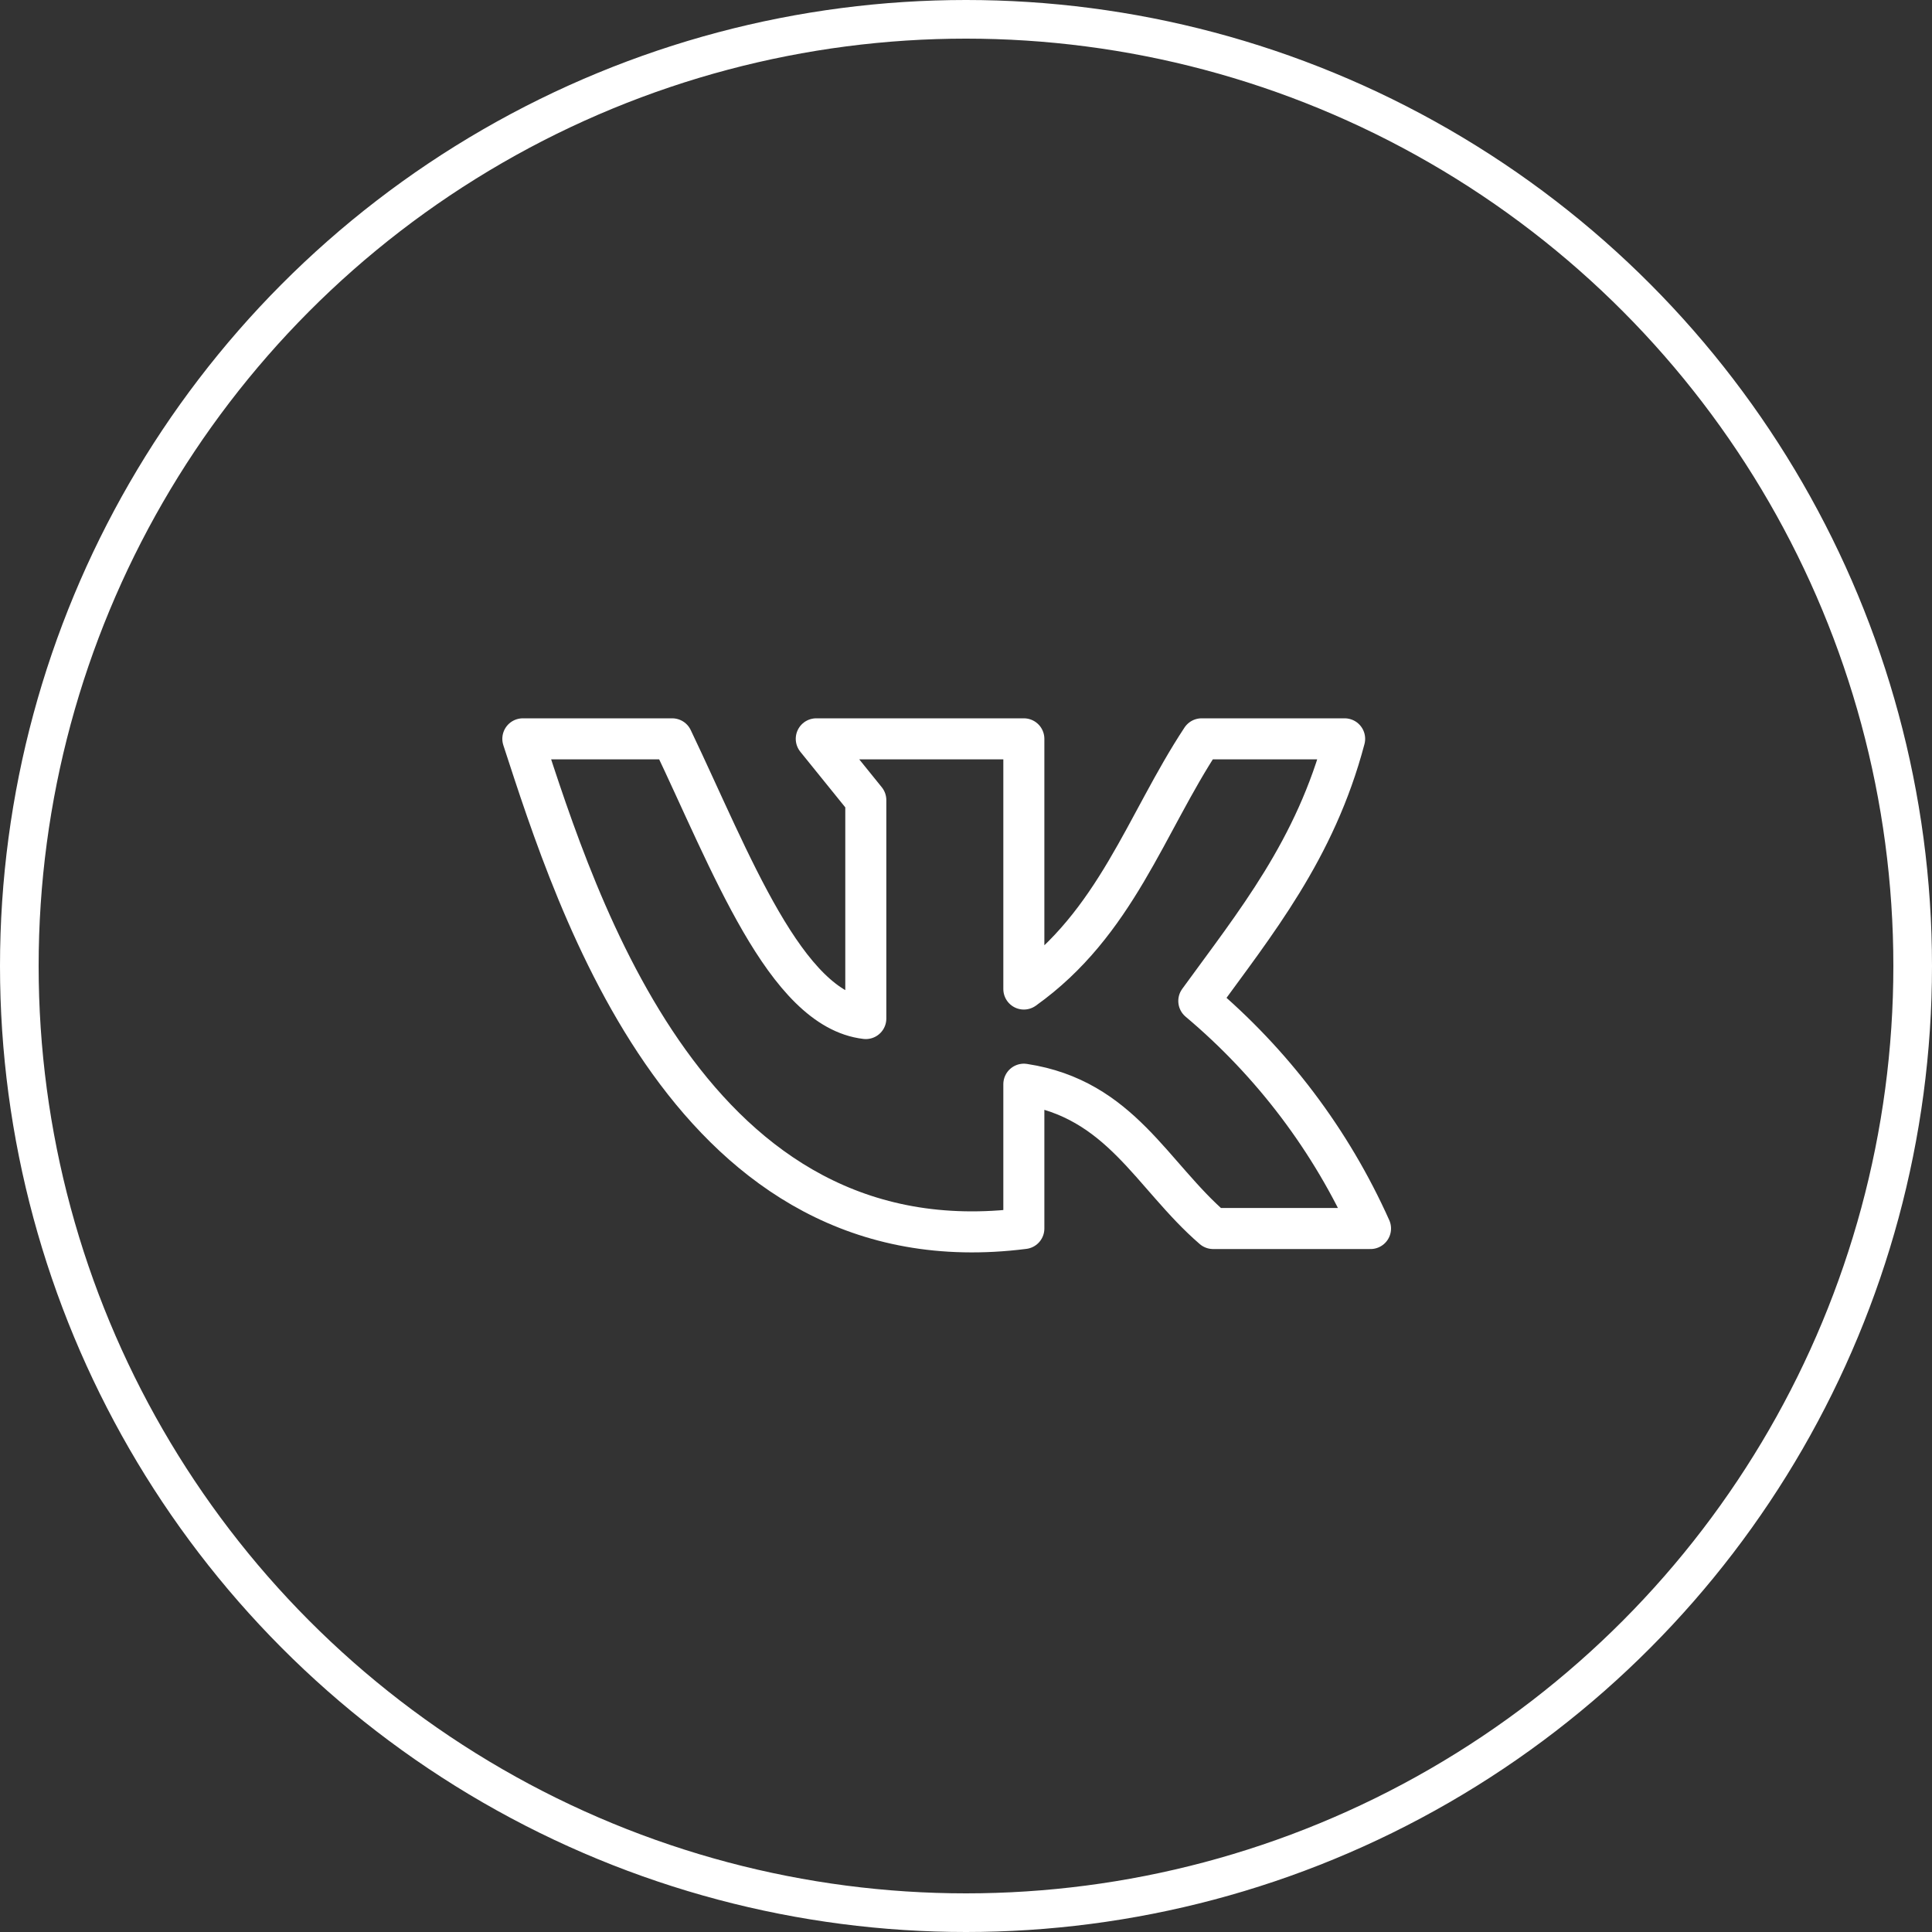
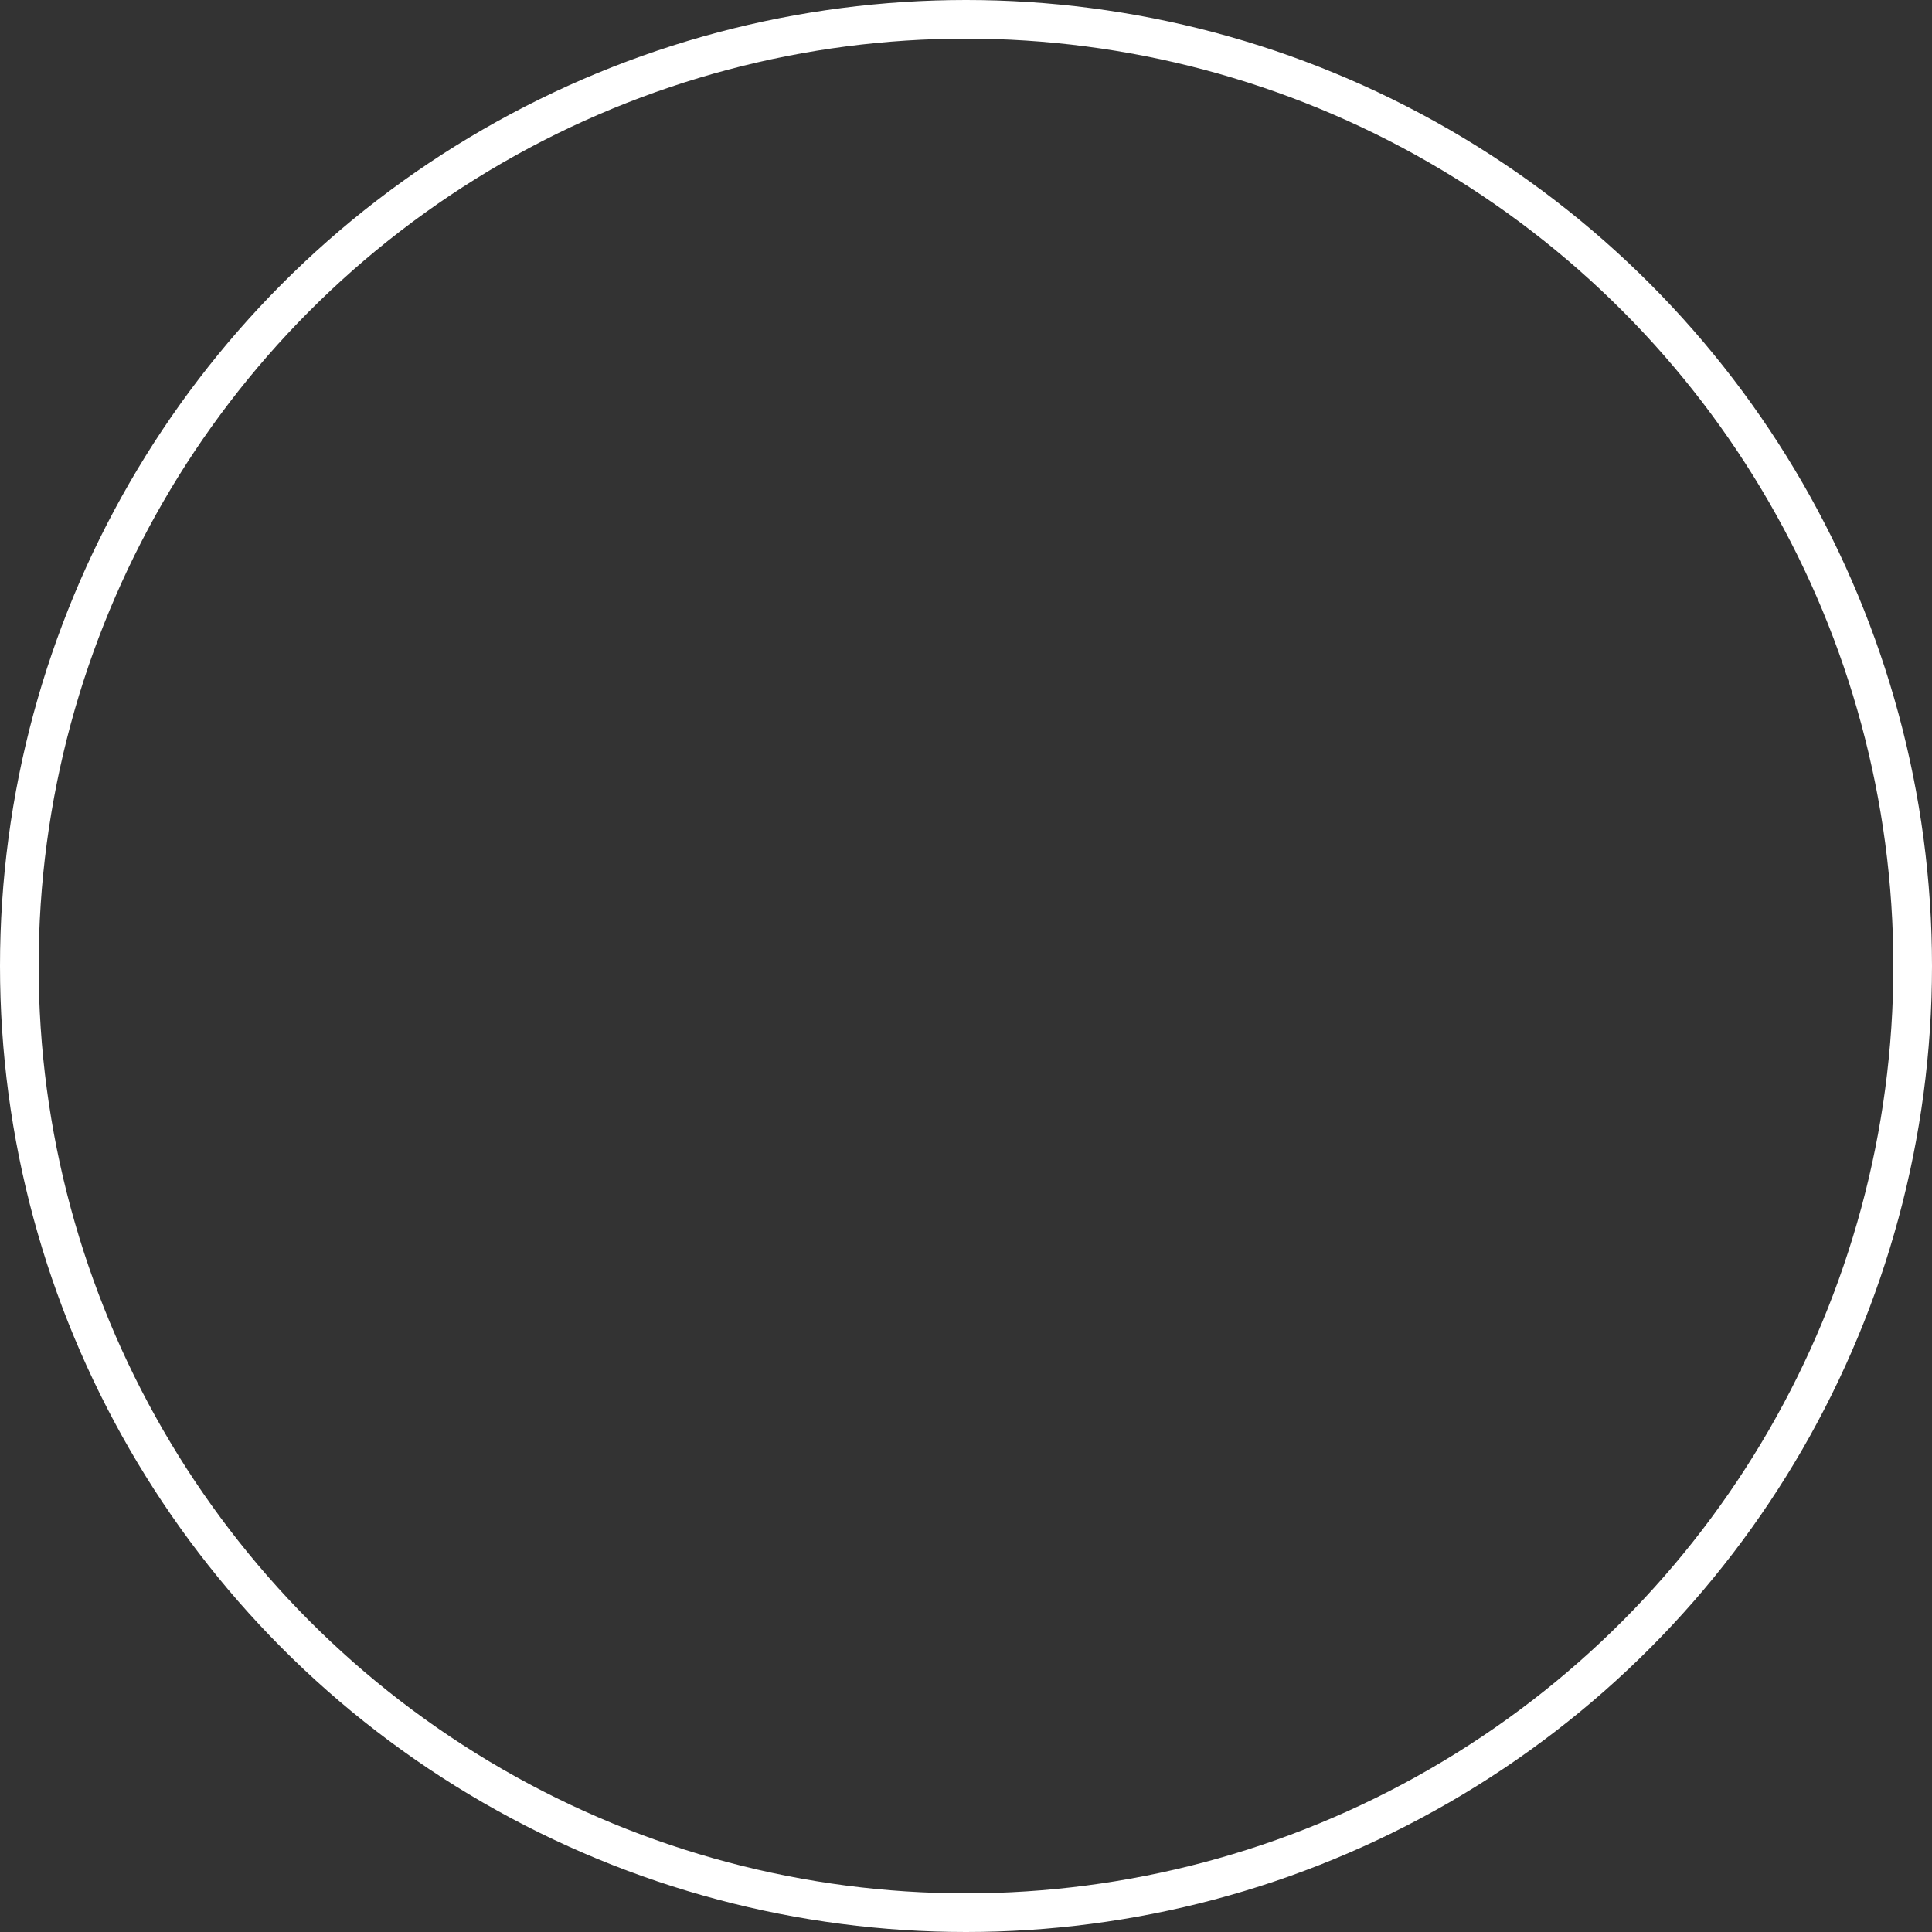
<svg xmlns="http://www.w3.org/2000/svg" width="50" height="50" viewBox="0 0 50 50" fill="none">
  <rect x="0" y="0" width="50" height="50" fill="#333333" stroke="none" />
  <circle cx="25" cy="25" r="24.5" stroke="white" />
-   <path d="M26.497 31.794V28.059C29.006 28.442 29.799 30.416 31.396 31.794H35.469C34.451 29.521 32.931 27.508 31.025 25.905C32.487 23.891 34.04 21.995 34.799 19.121H31.098C29.647 21.32 28.882 23.897 26.497 25.596V19.121H21.125L22.407 20.707V26.36C20.326 26.119 18.92 22.311 17.396 19.121H13.531C14.938 23.43 17.896 32.886 26.497 31.794V31.794Z" stroke="white" stroke-width="1.062" stroke-linecap="round" stroke-linejoin="round" />
</svg>